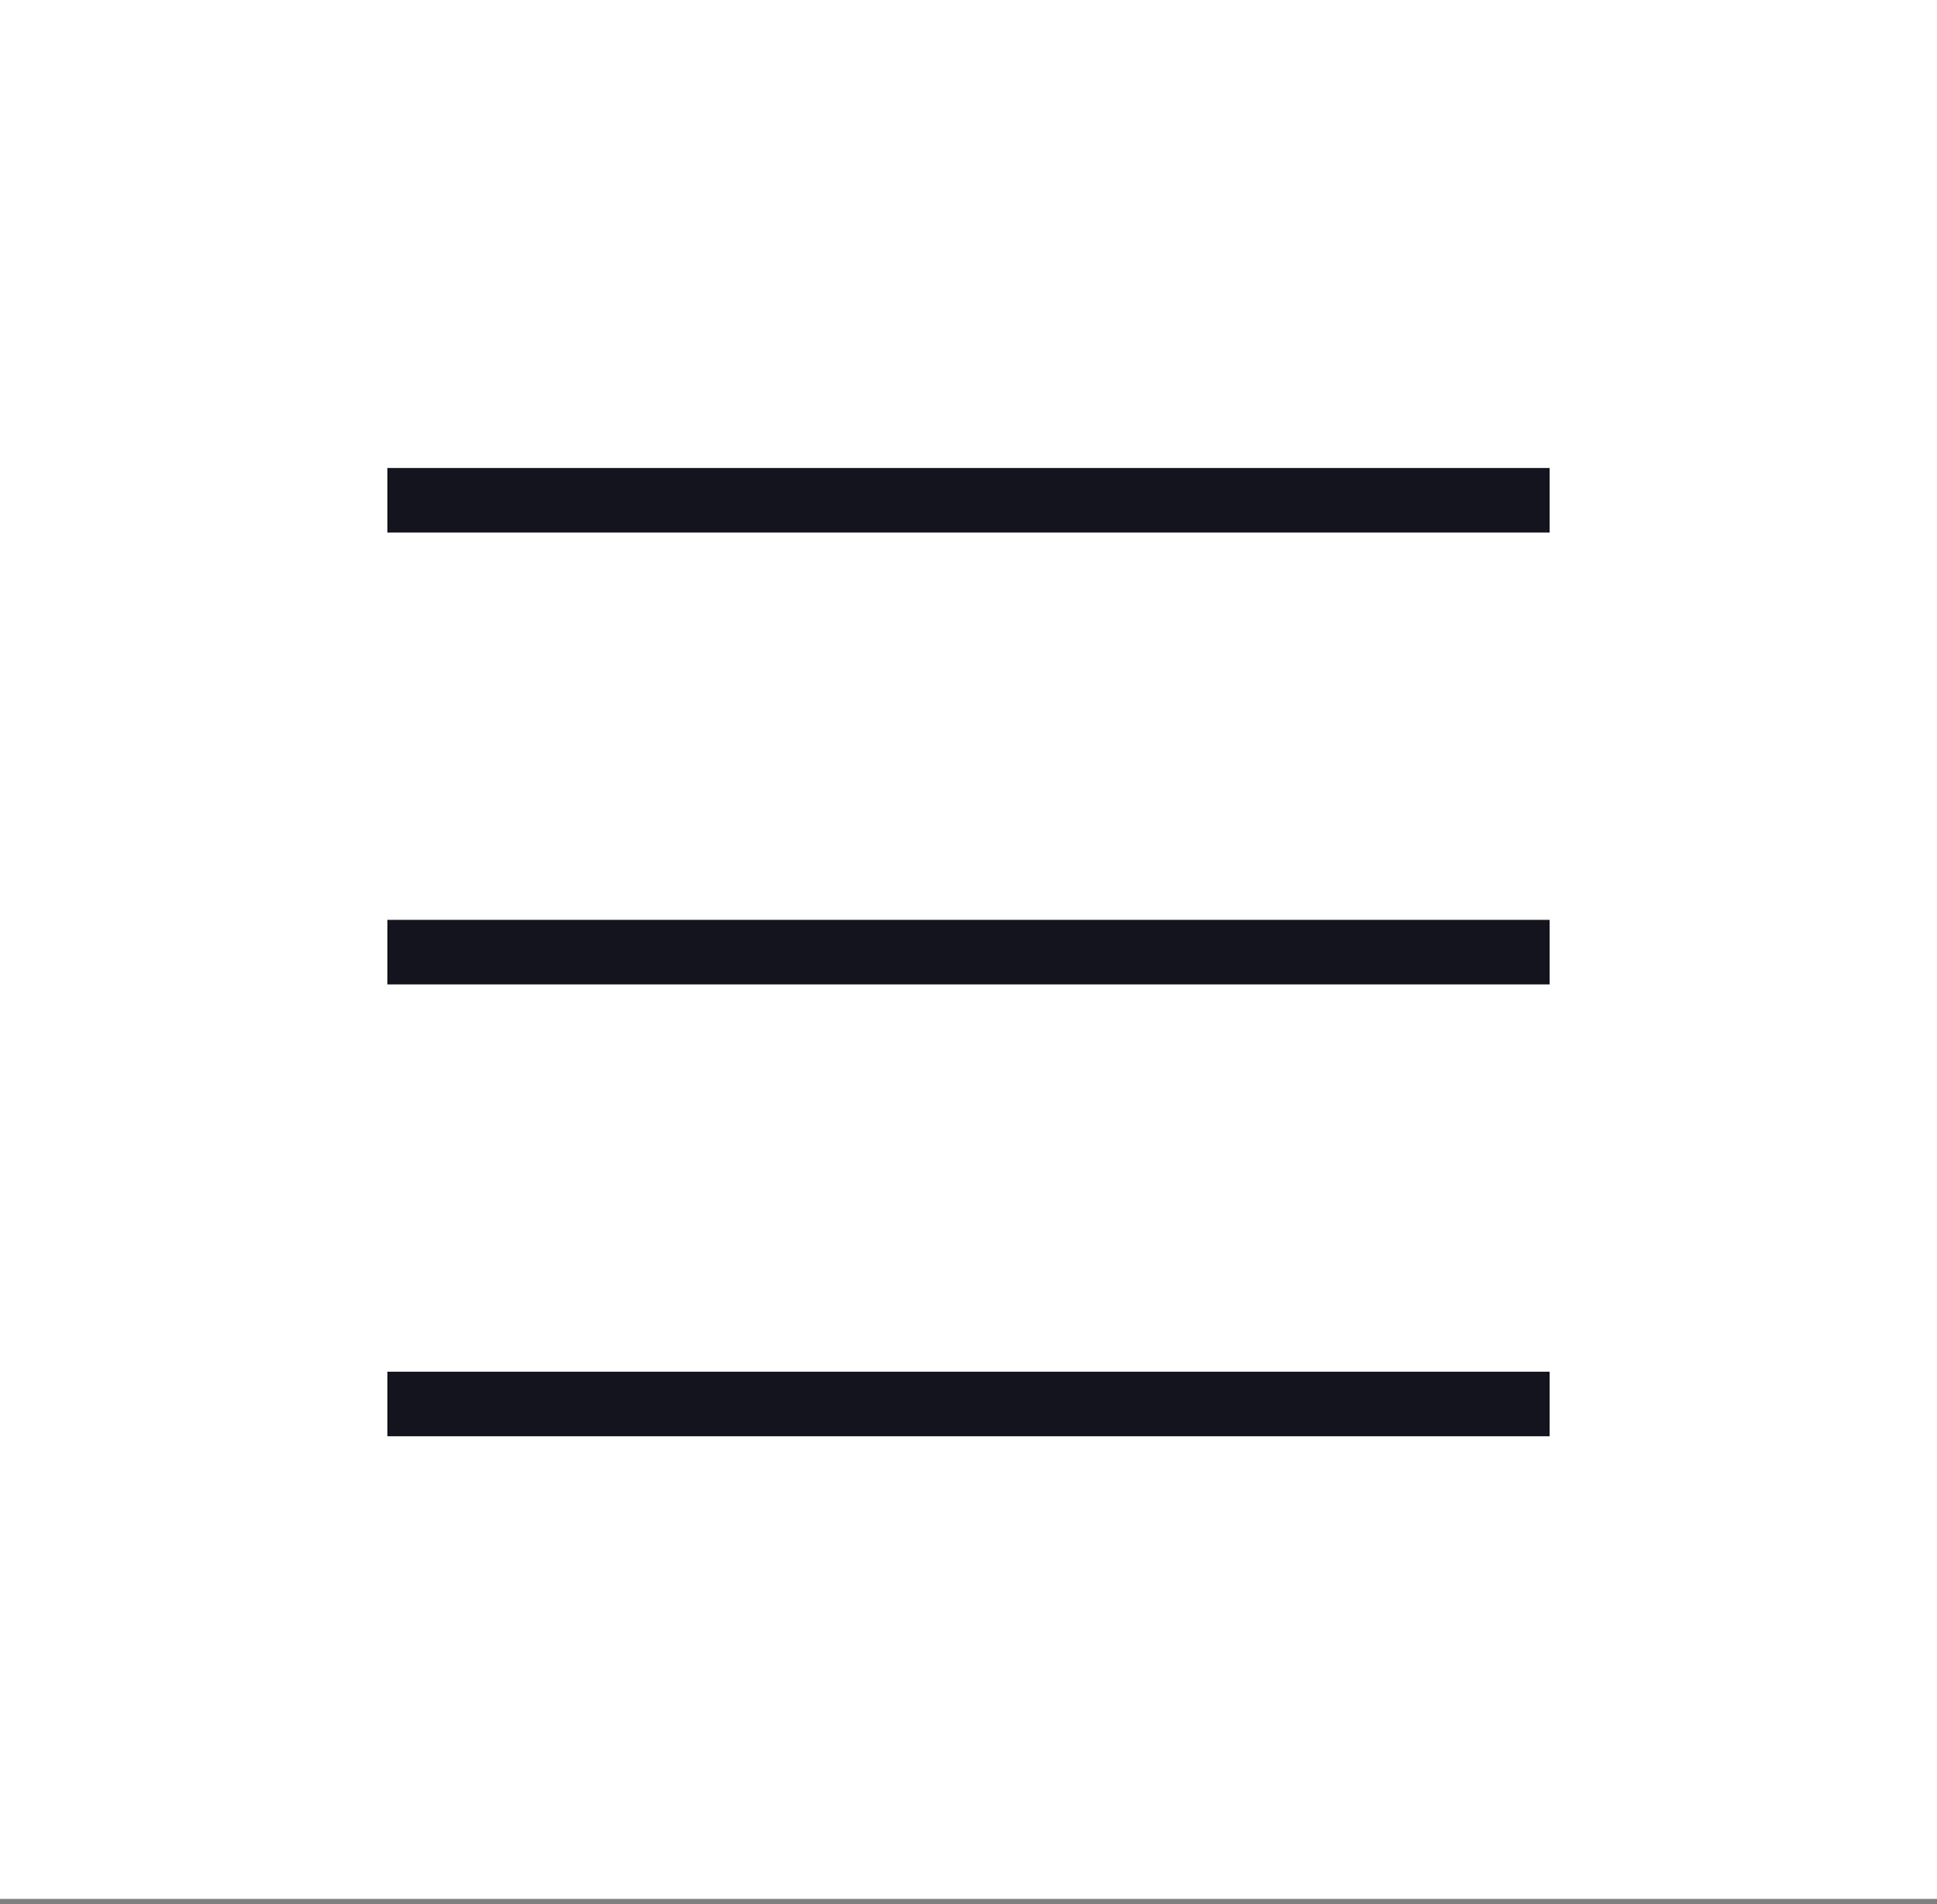
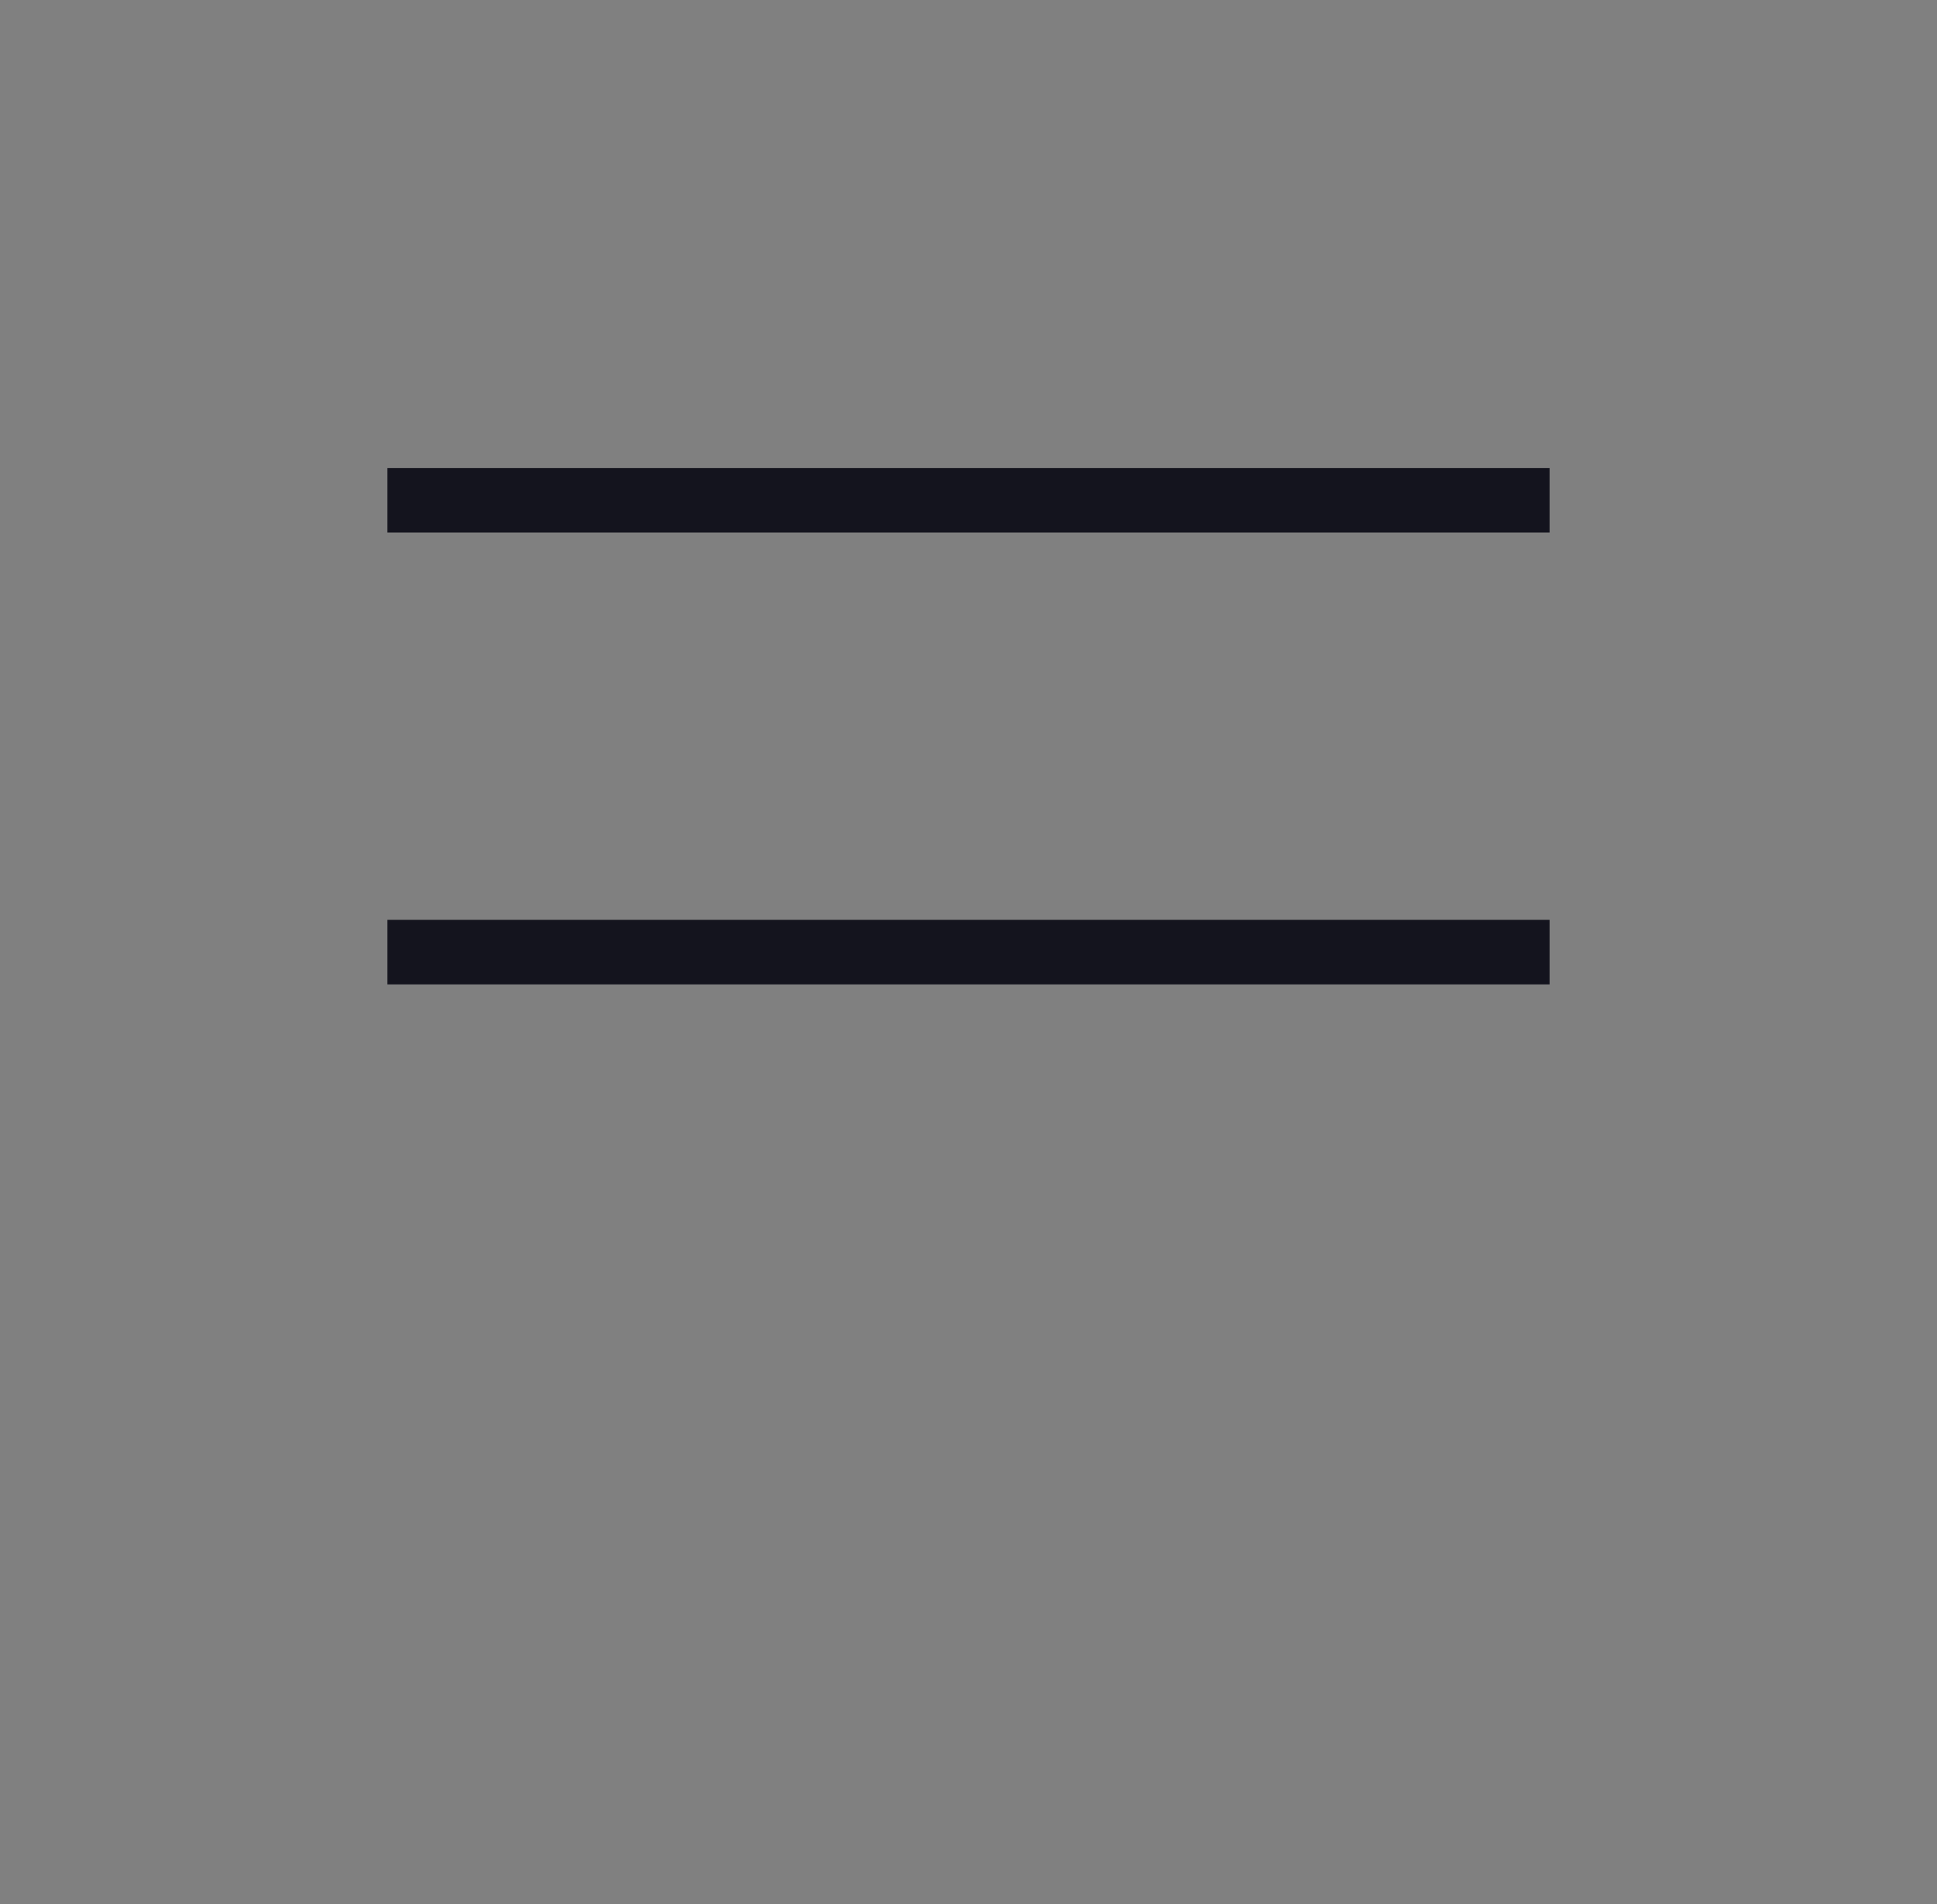
<svg xmlns="http://www.w3.org/2000/svg" version="1.1" id="_レイヤー_1" x="0px" y="0px" viewBox="0 0 36 35.4" style="enable-background:new 0 0 36 35.4;" xml:space="preserve">
  <rect x="0" y="0" width="36" height="35.4" fill="#808080" stroke="none" />
  <style type="text/css">
	.st0{fill:#FFFFFF;}
	.st1{fill:#14141E;}
</style>
-   <rect x="0" y="0" class="st0" width="36" height="35.3" />
  <g>
    <rect x="7.2" y="8.7" class="st1" width="21.6" height="1.2" />
    <rect x="7.2" y="17.1" class="st1" width="21.6" height="1.2" />
-     <rect x="7.2" y="25.5" class="st1" width="21.6" height="1.2" />
  </g>
</svg>